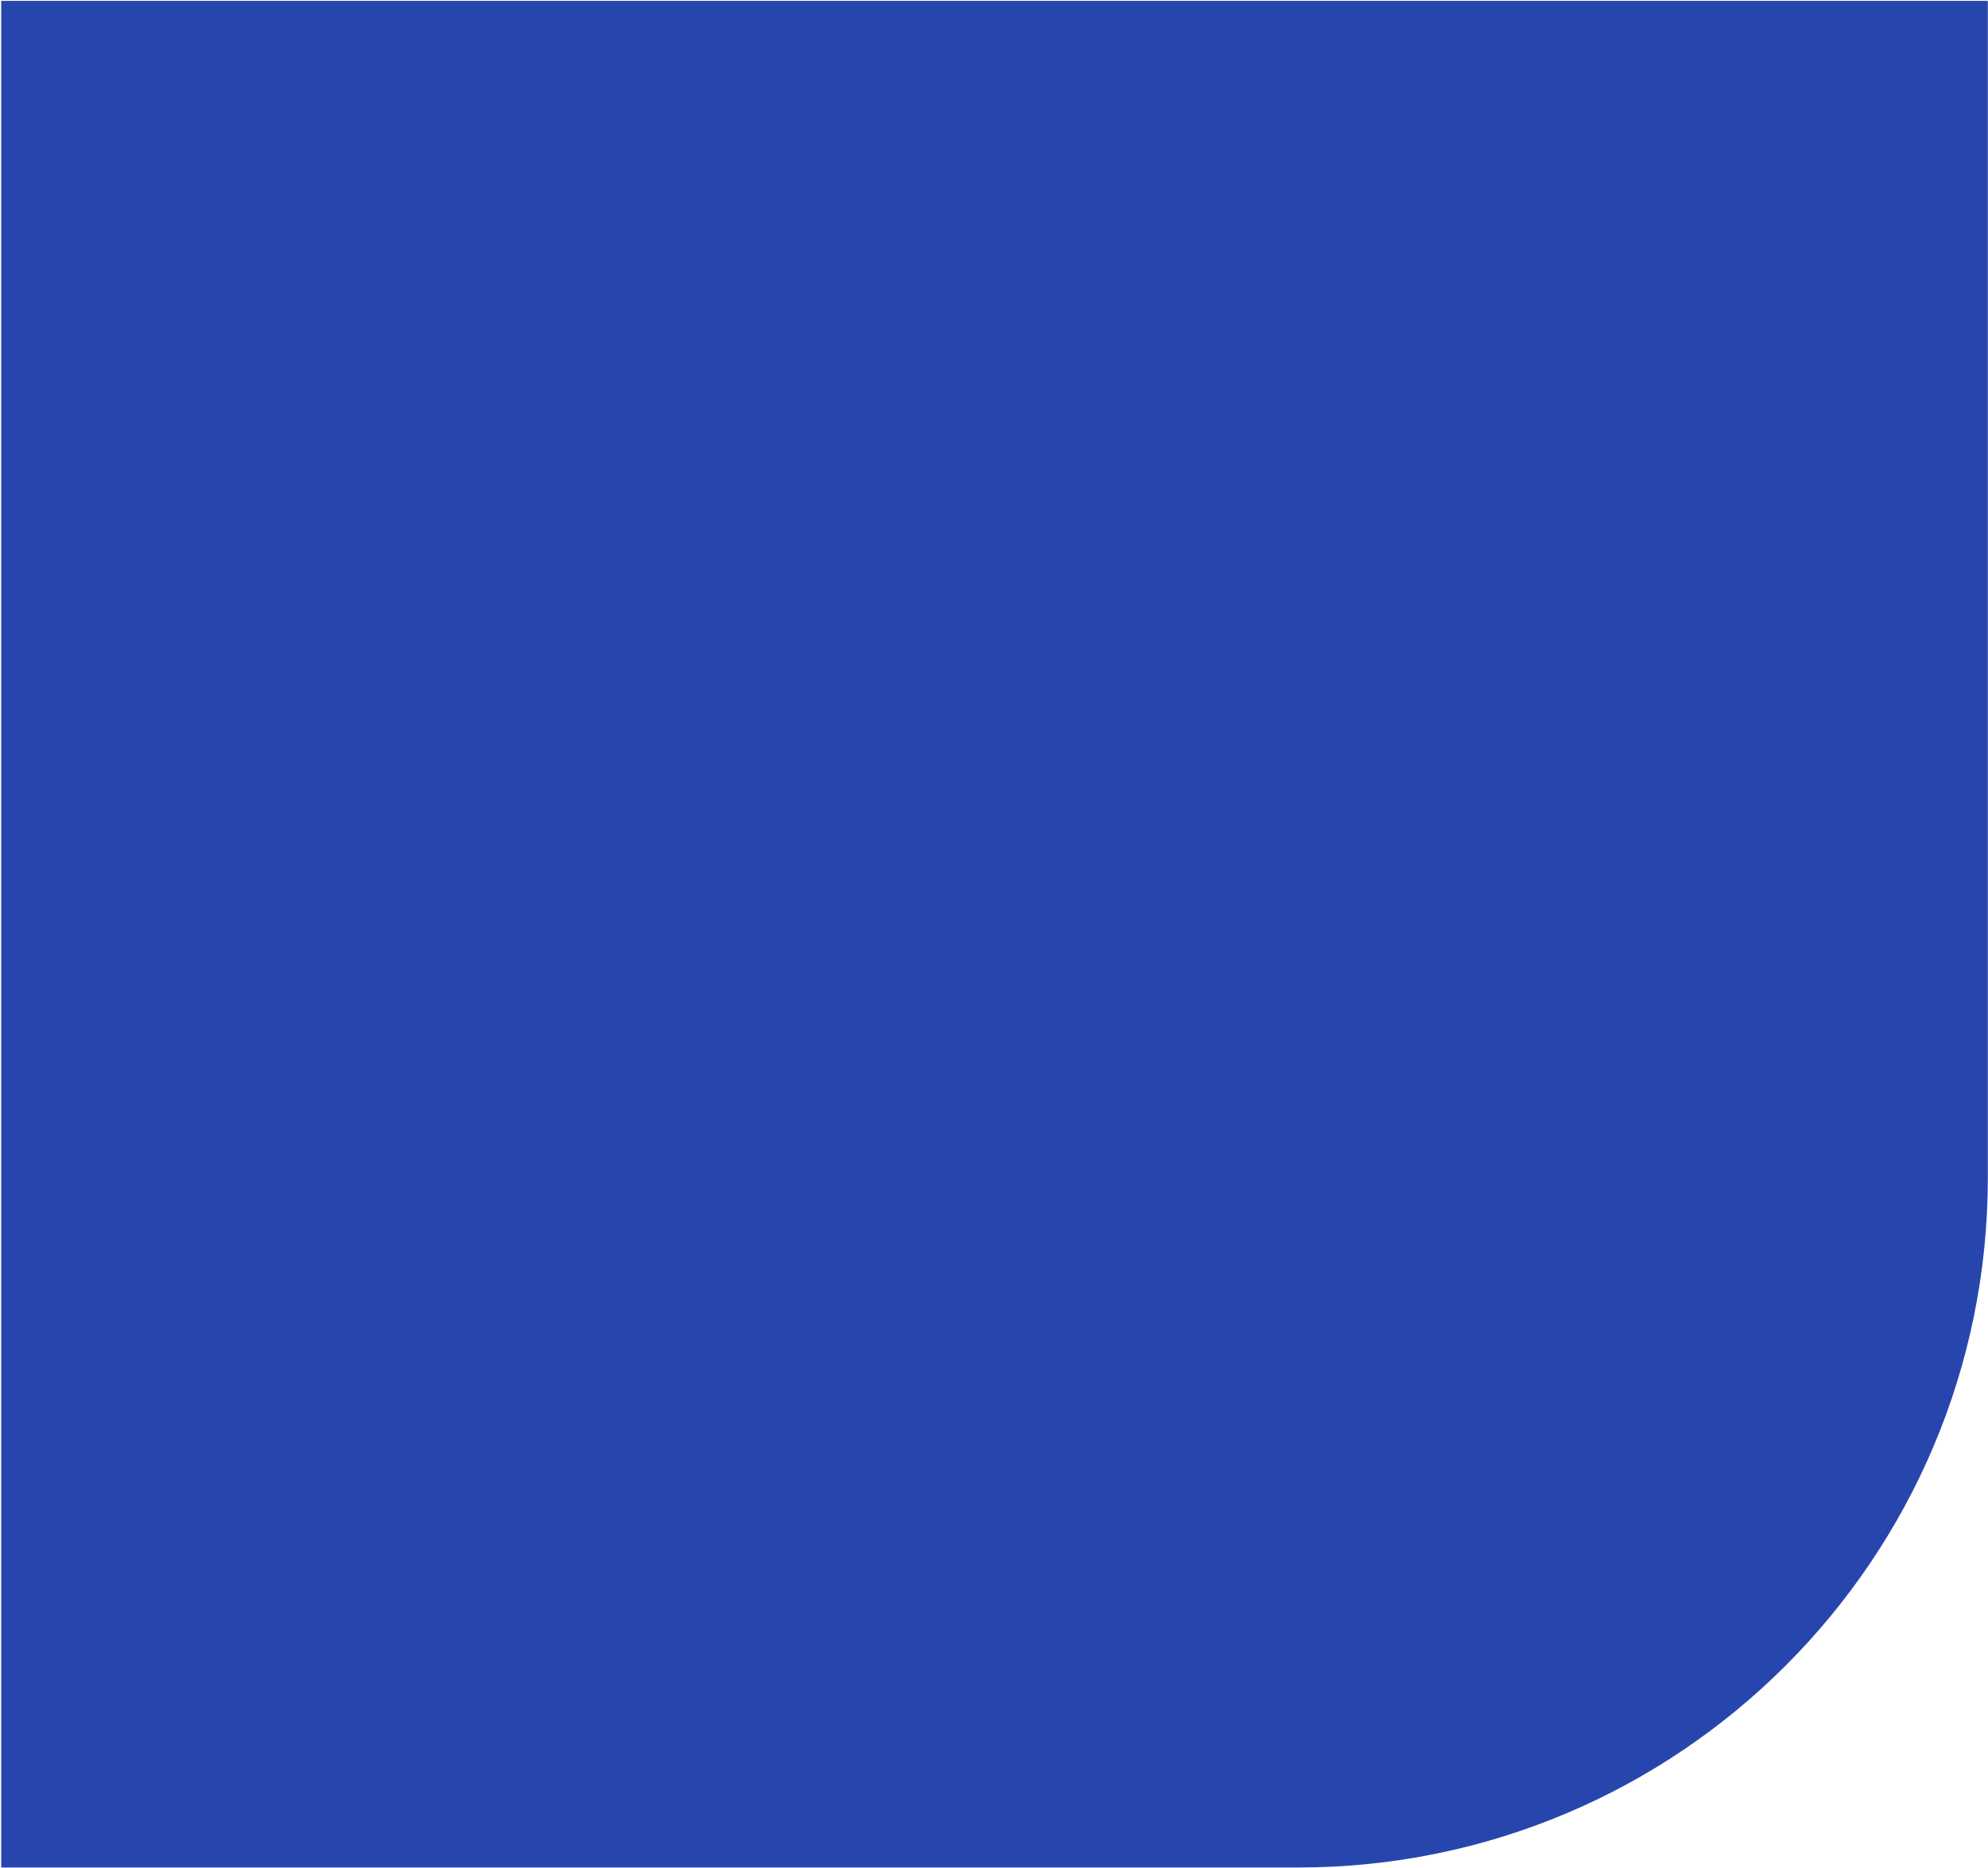
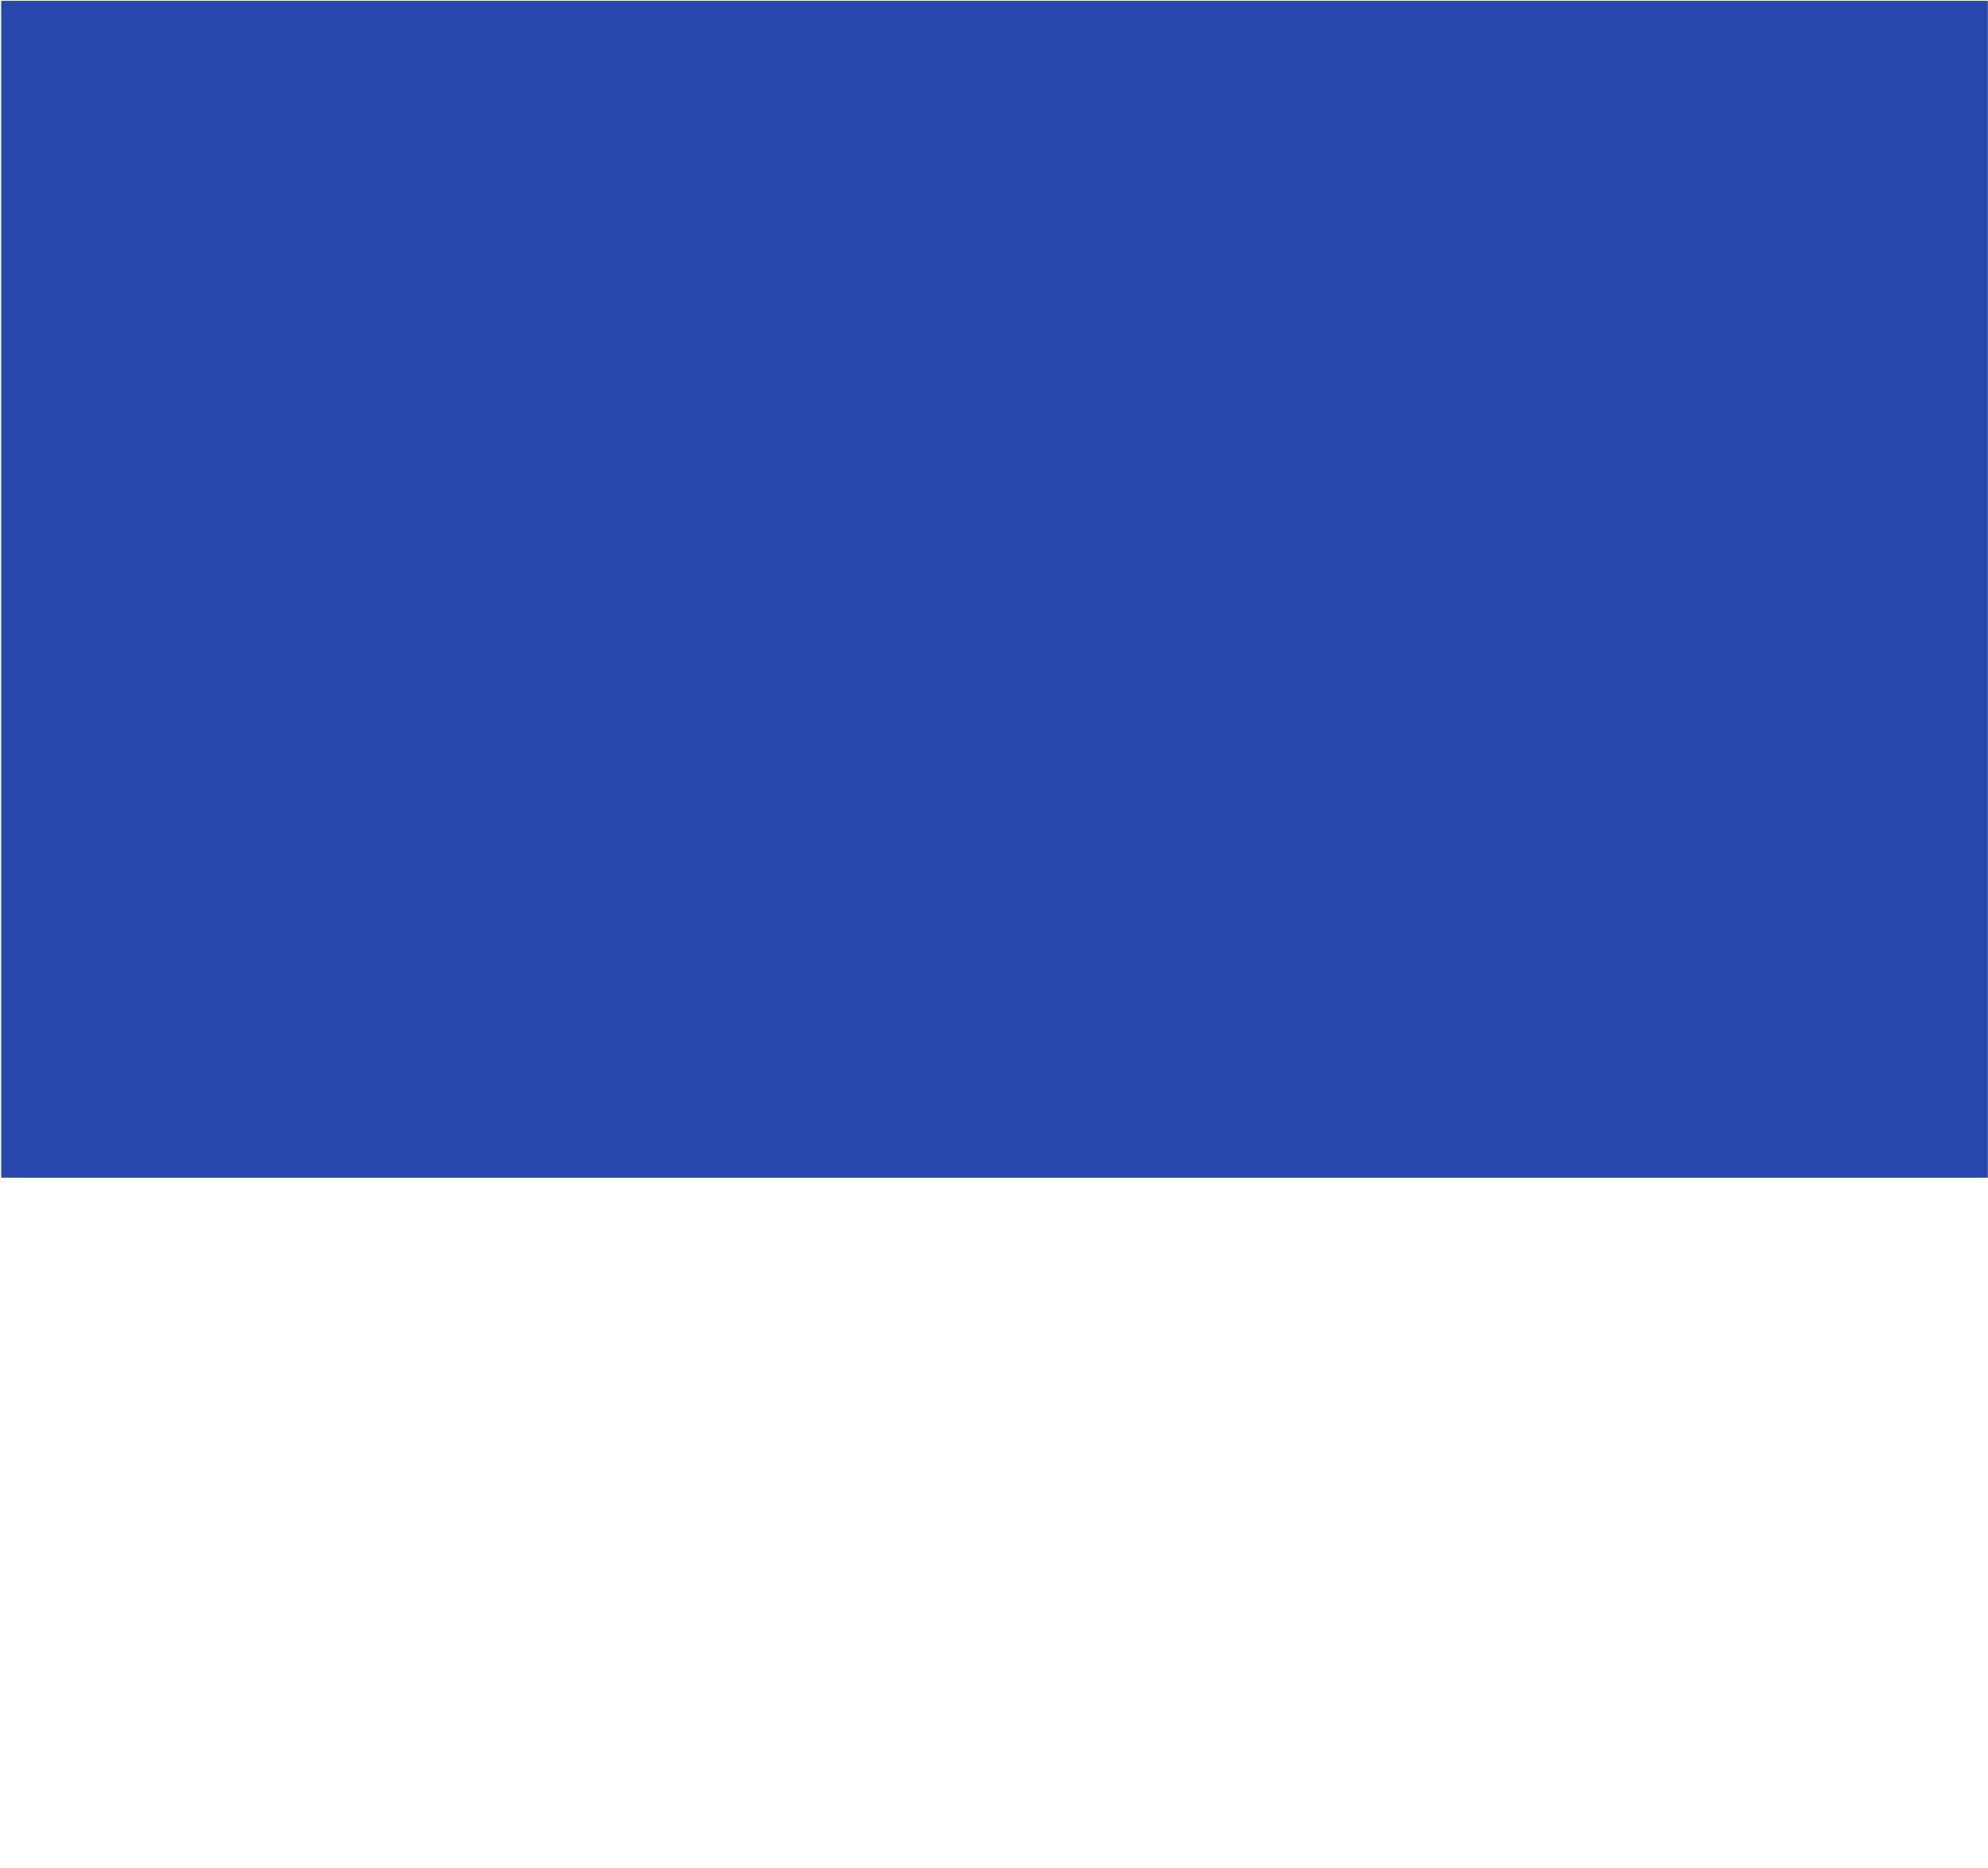
<svg xmlns="http://www.w3.org/2000/svg" width="1441" height="1354" viewBox="0 0 1441 1354" fill="none">
-   <path d="M1440.88 853.607C1440.88 1129.75 1217.02 1353.61 940.875 1353.61H0.875V0.607H1440.88V853.607Z" fill="#2746AD" />
+   <path d="M1440.88 853.607H0.875V0.607H1440.88V853.607Z" fill="#2746AD" />
</svg>